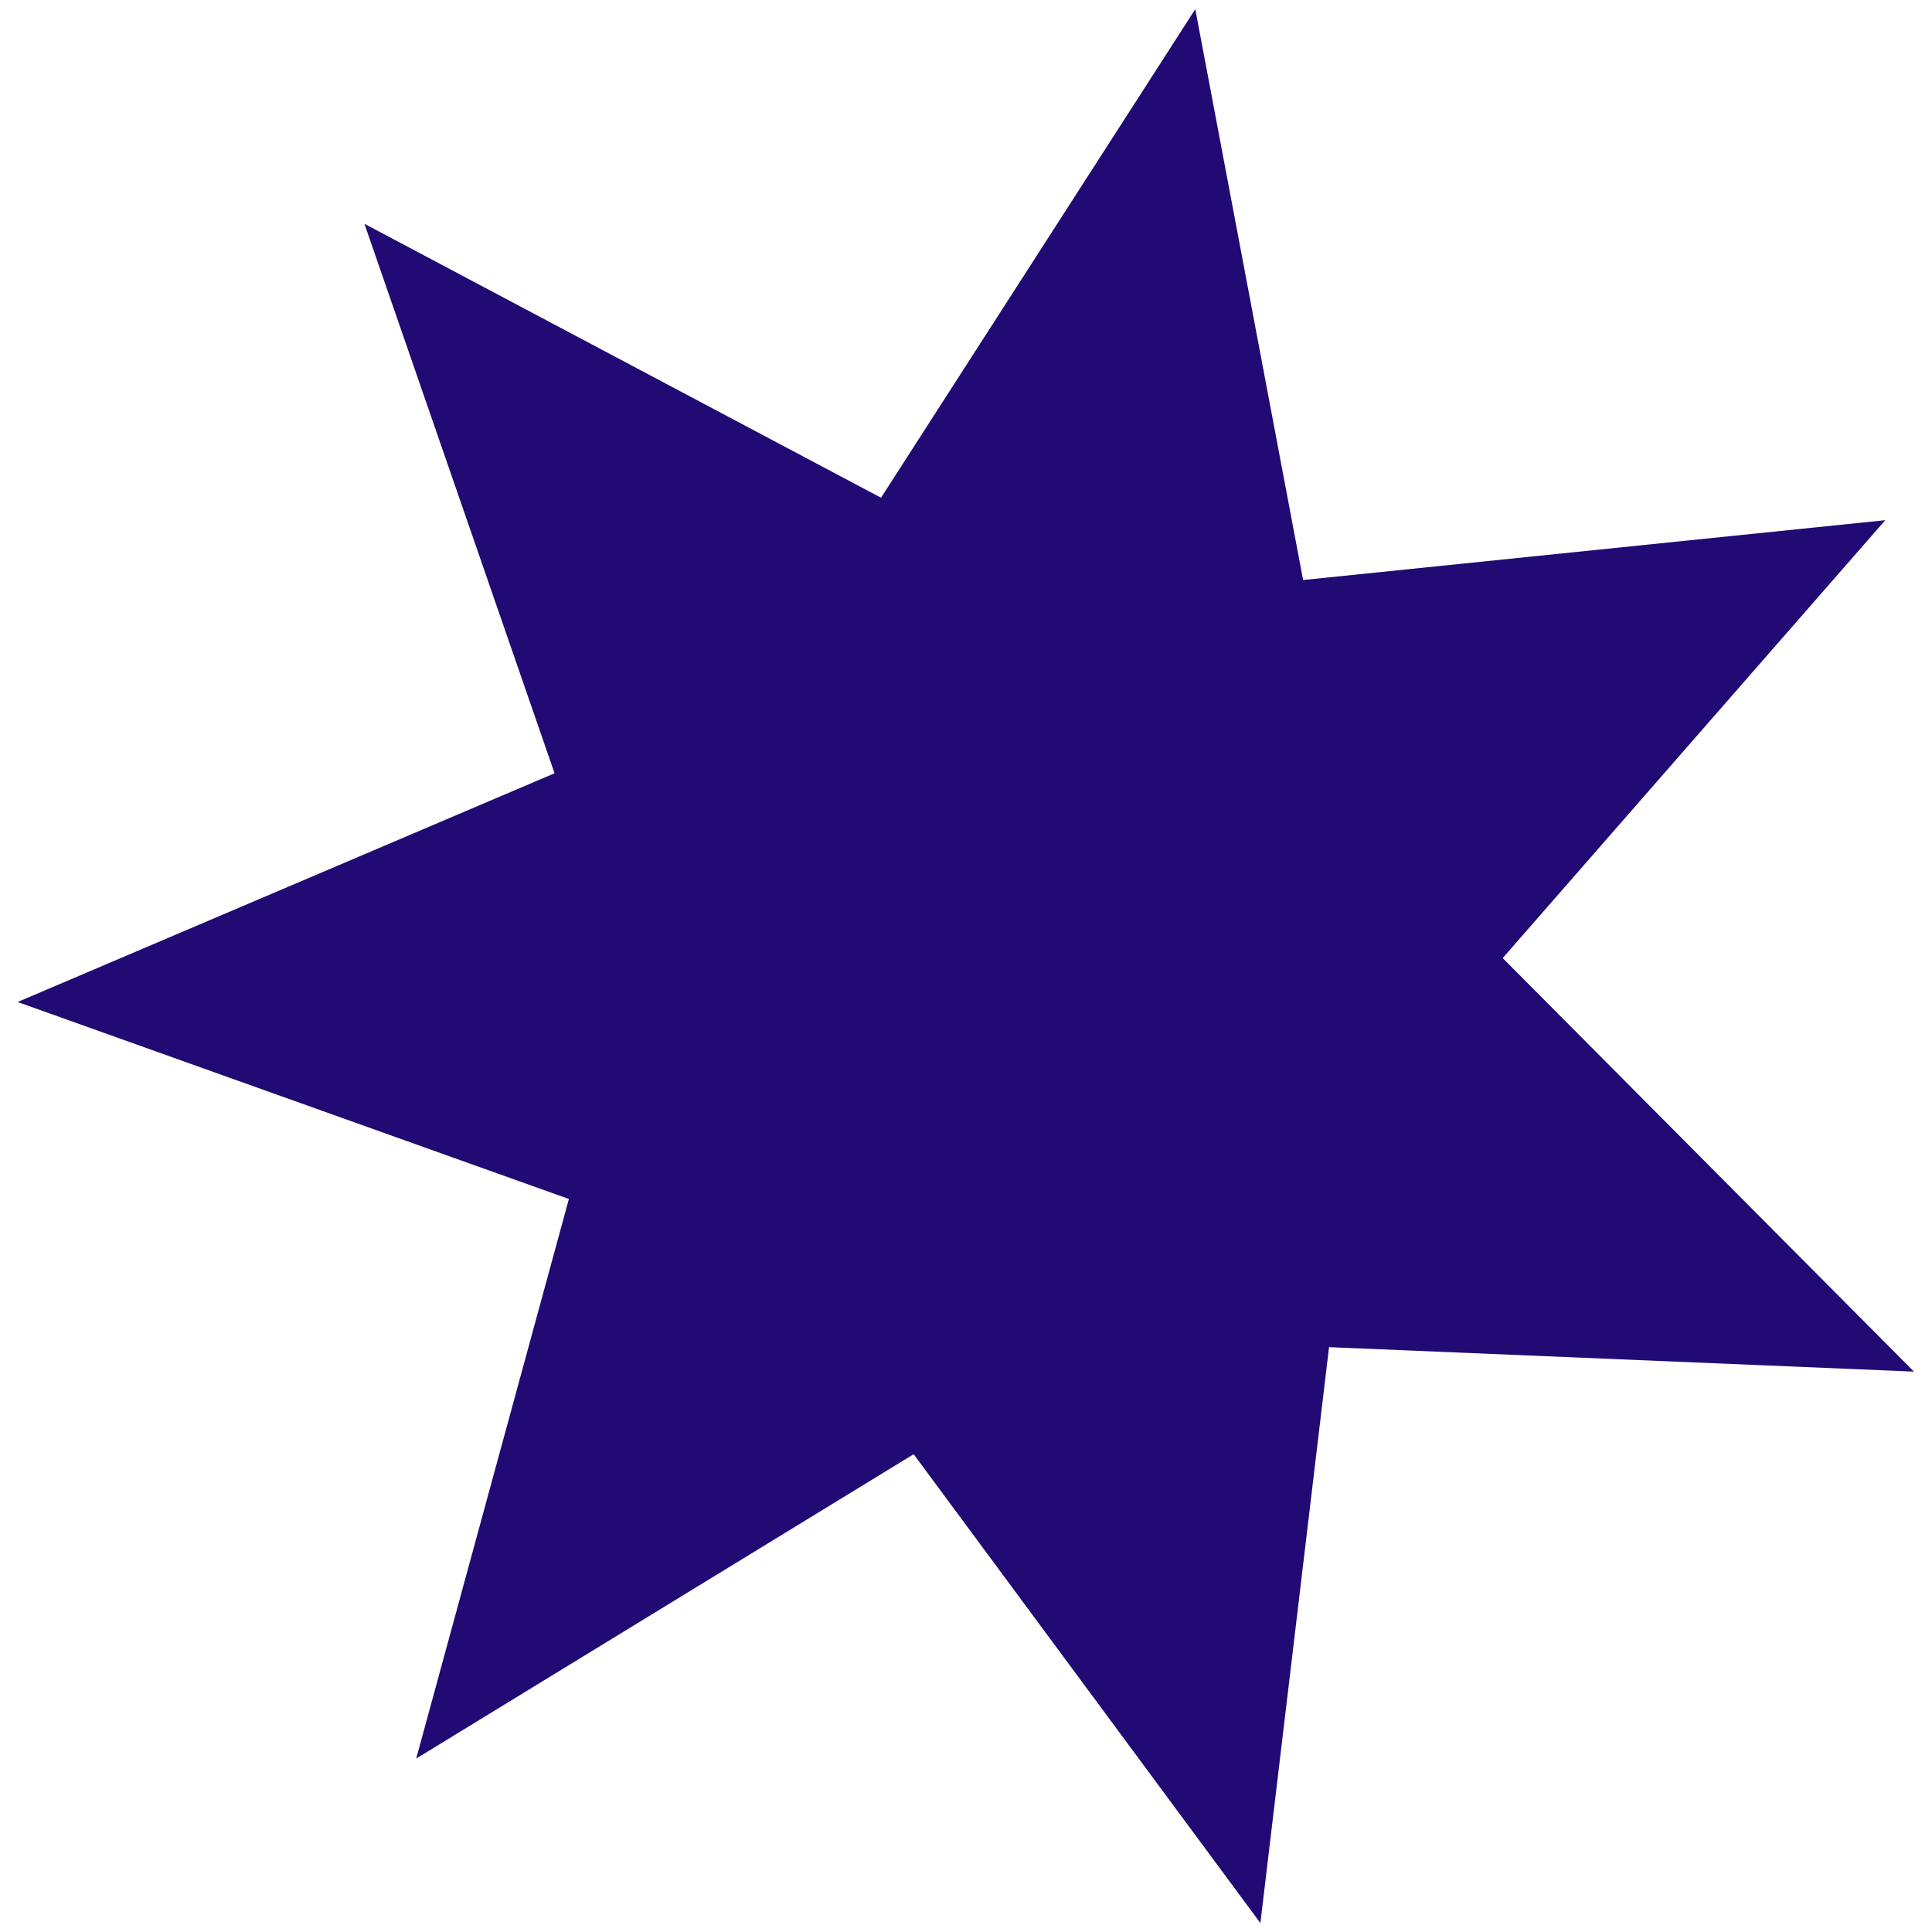
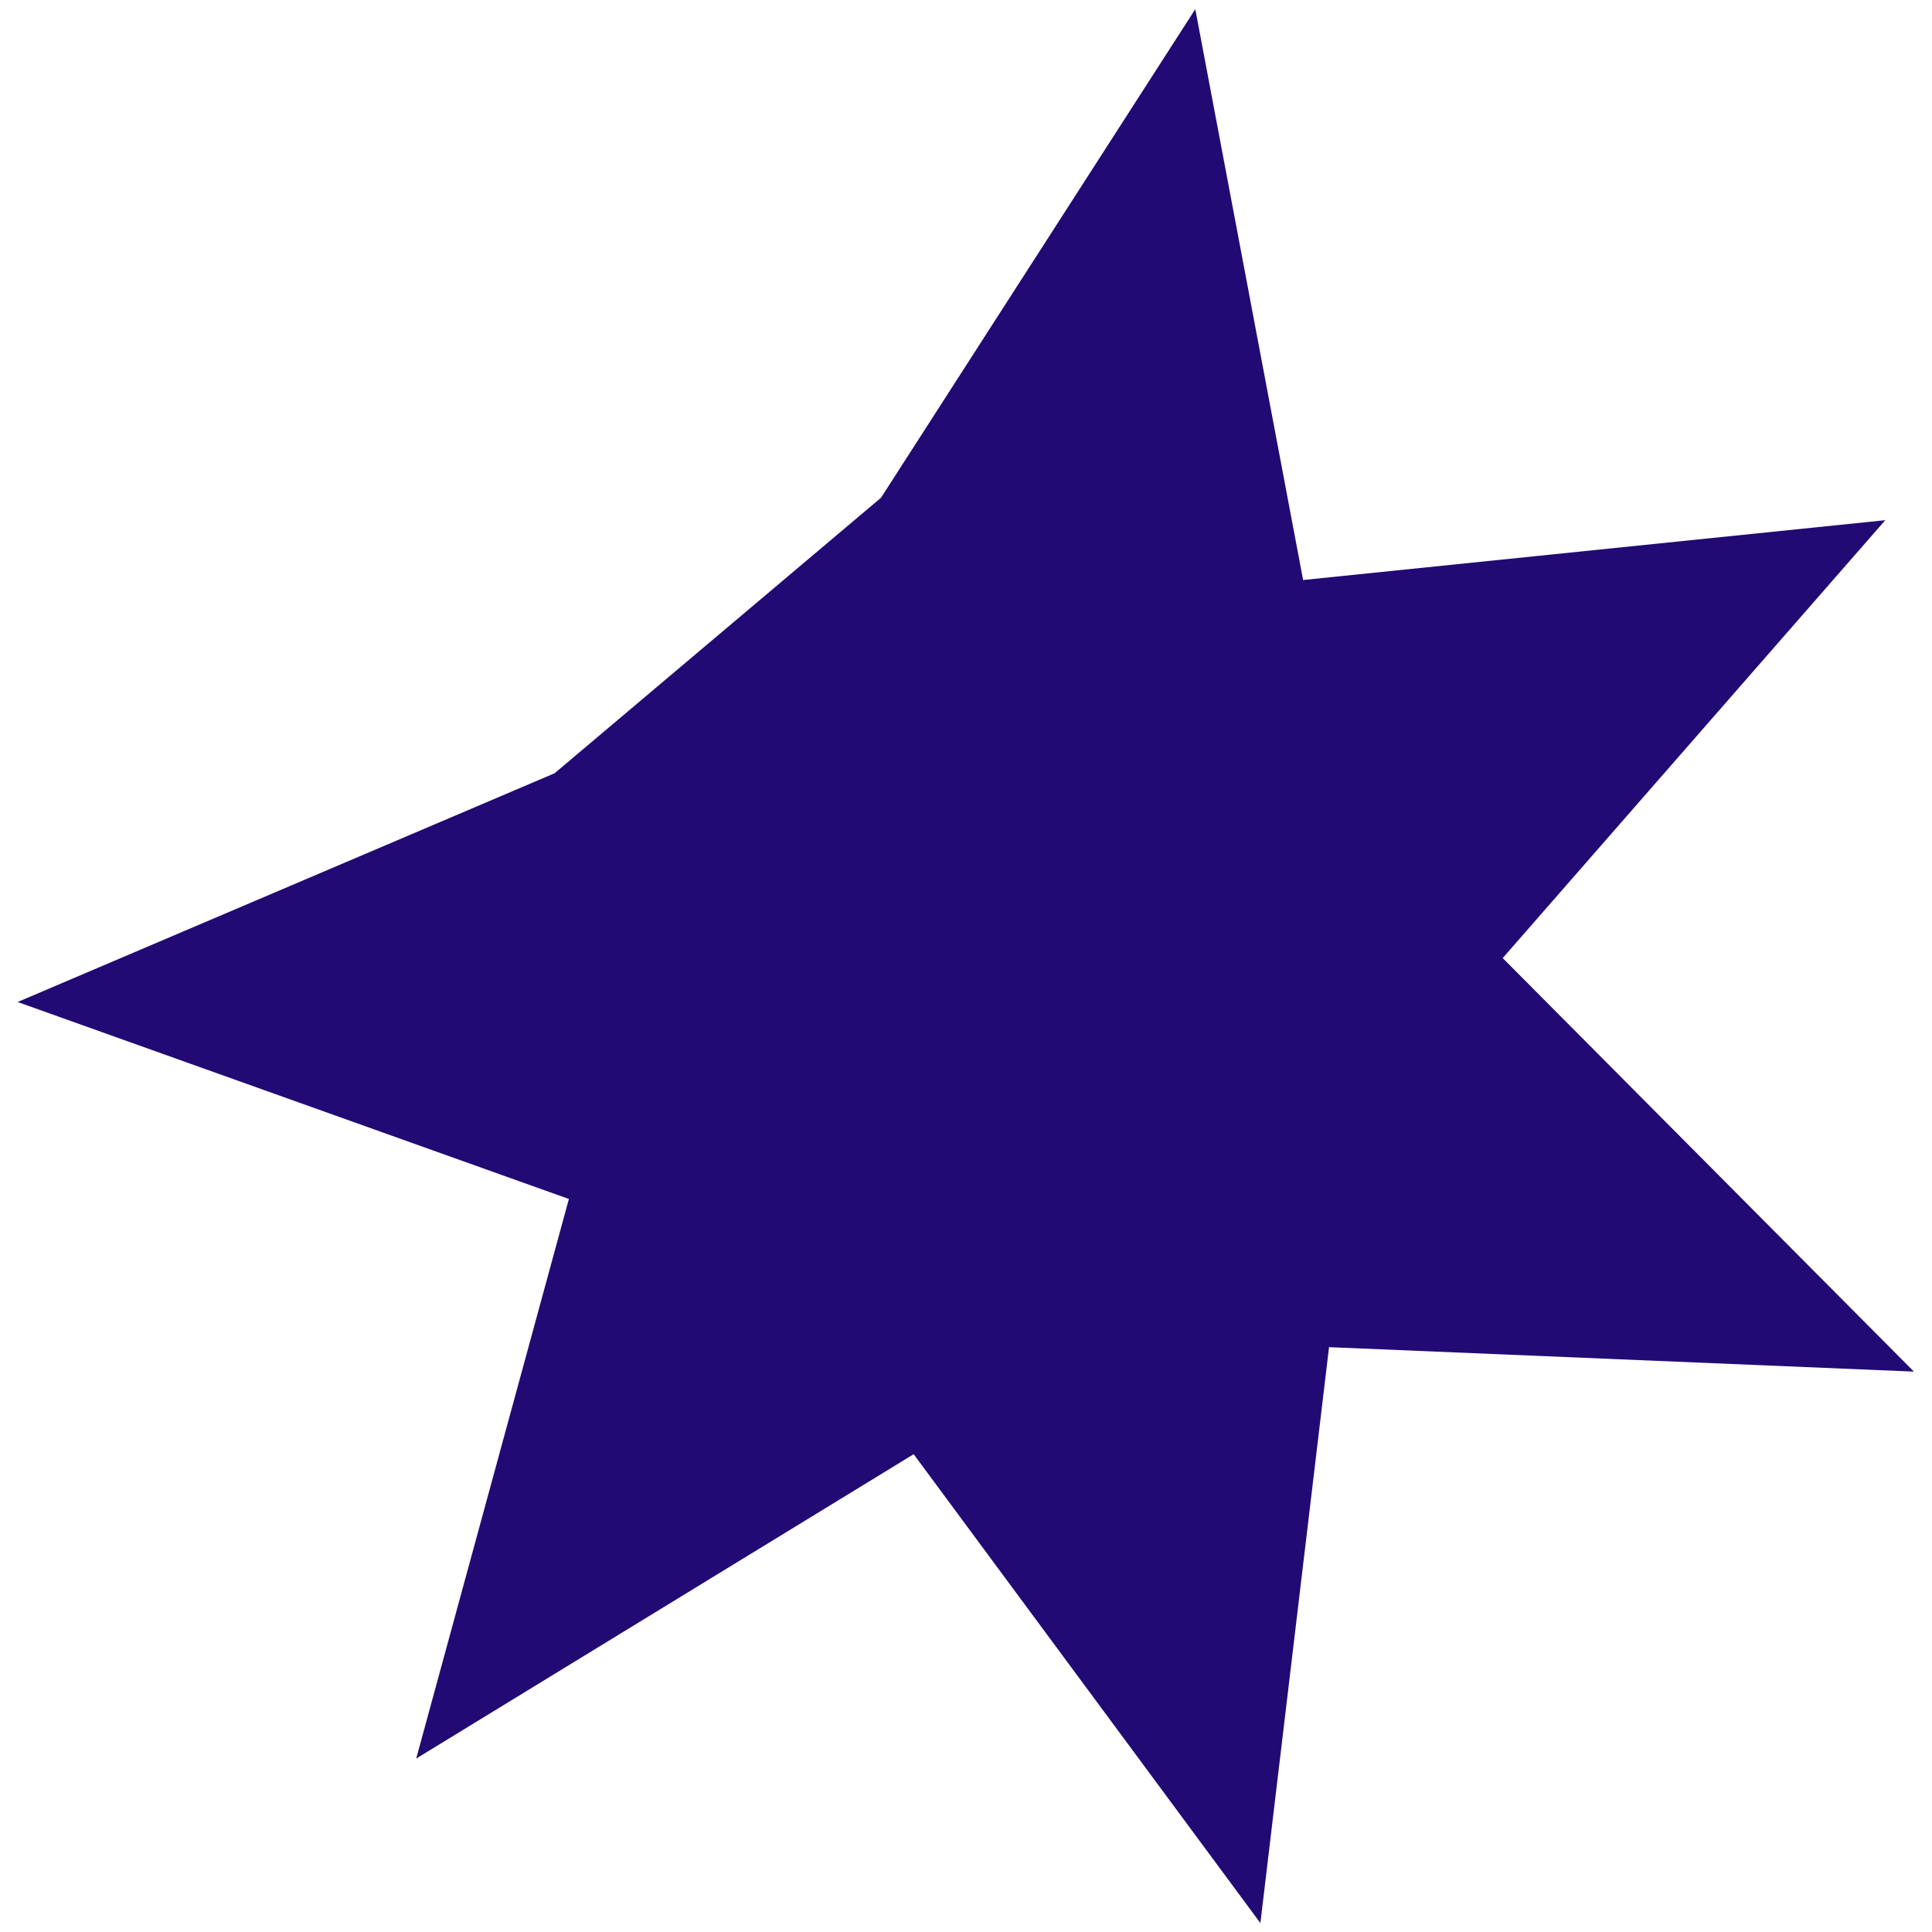
<svg xmlns="http://www.w3.org/2000/svg" width="88" height="88" viewBox="0 0 88 88" fill="none">
-   <path d="M54.444 0.417L59.355 26.419L85.872 23.694L68.446 43.639L87.177 62.475L60.536 61.361L57.409 87.594L41.616 66.237L18.958 80.1L25.912 54.612L0.802 45.64L25.259 35.222L16.599 10.193L40.129 22.671L54.444 0.417Z" fill="#210A74" />
+   <path d="M54.444 0.417L59.355 26.419L85.872 23.694L68.446 43.639L87.177 62.475L60.536 61.361L57.409 87.594L41.616 66.237L18.958 80.1L25.912 54.612L0.802 45.64L25.259 35.222L40.129 22.671L54.444 0.417Z" fill="#210A74" />
</svg>